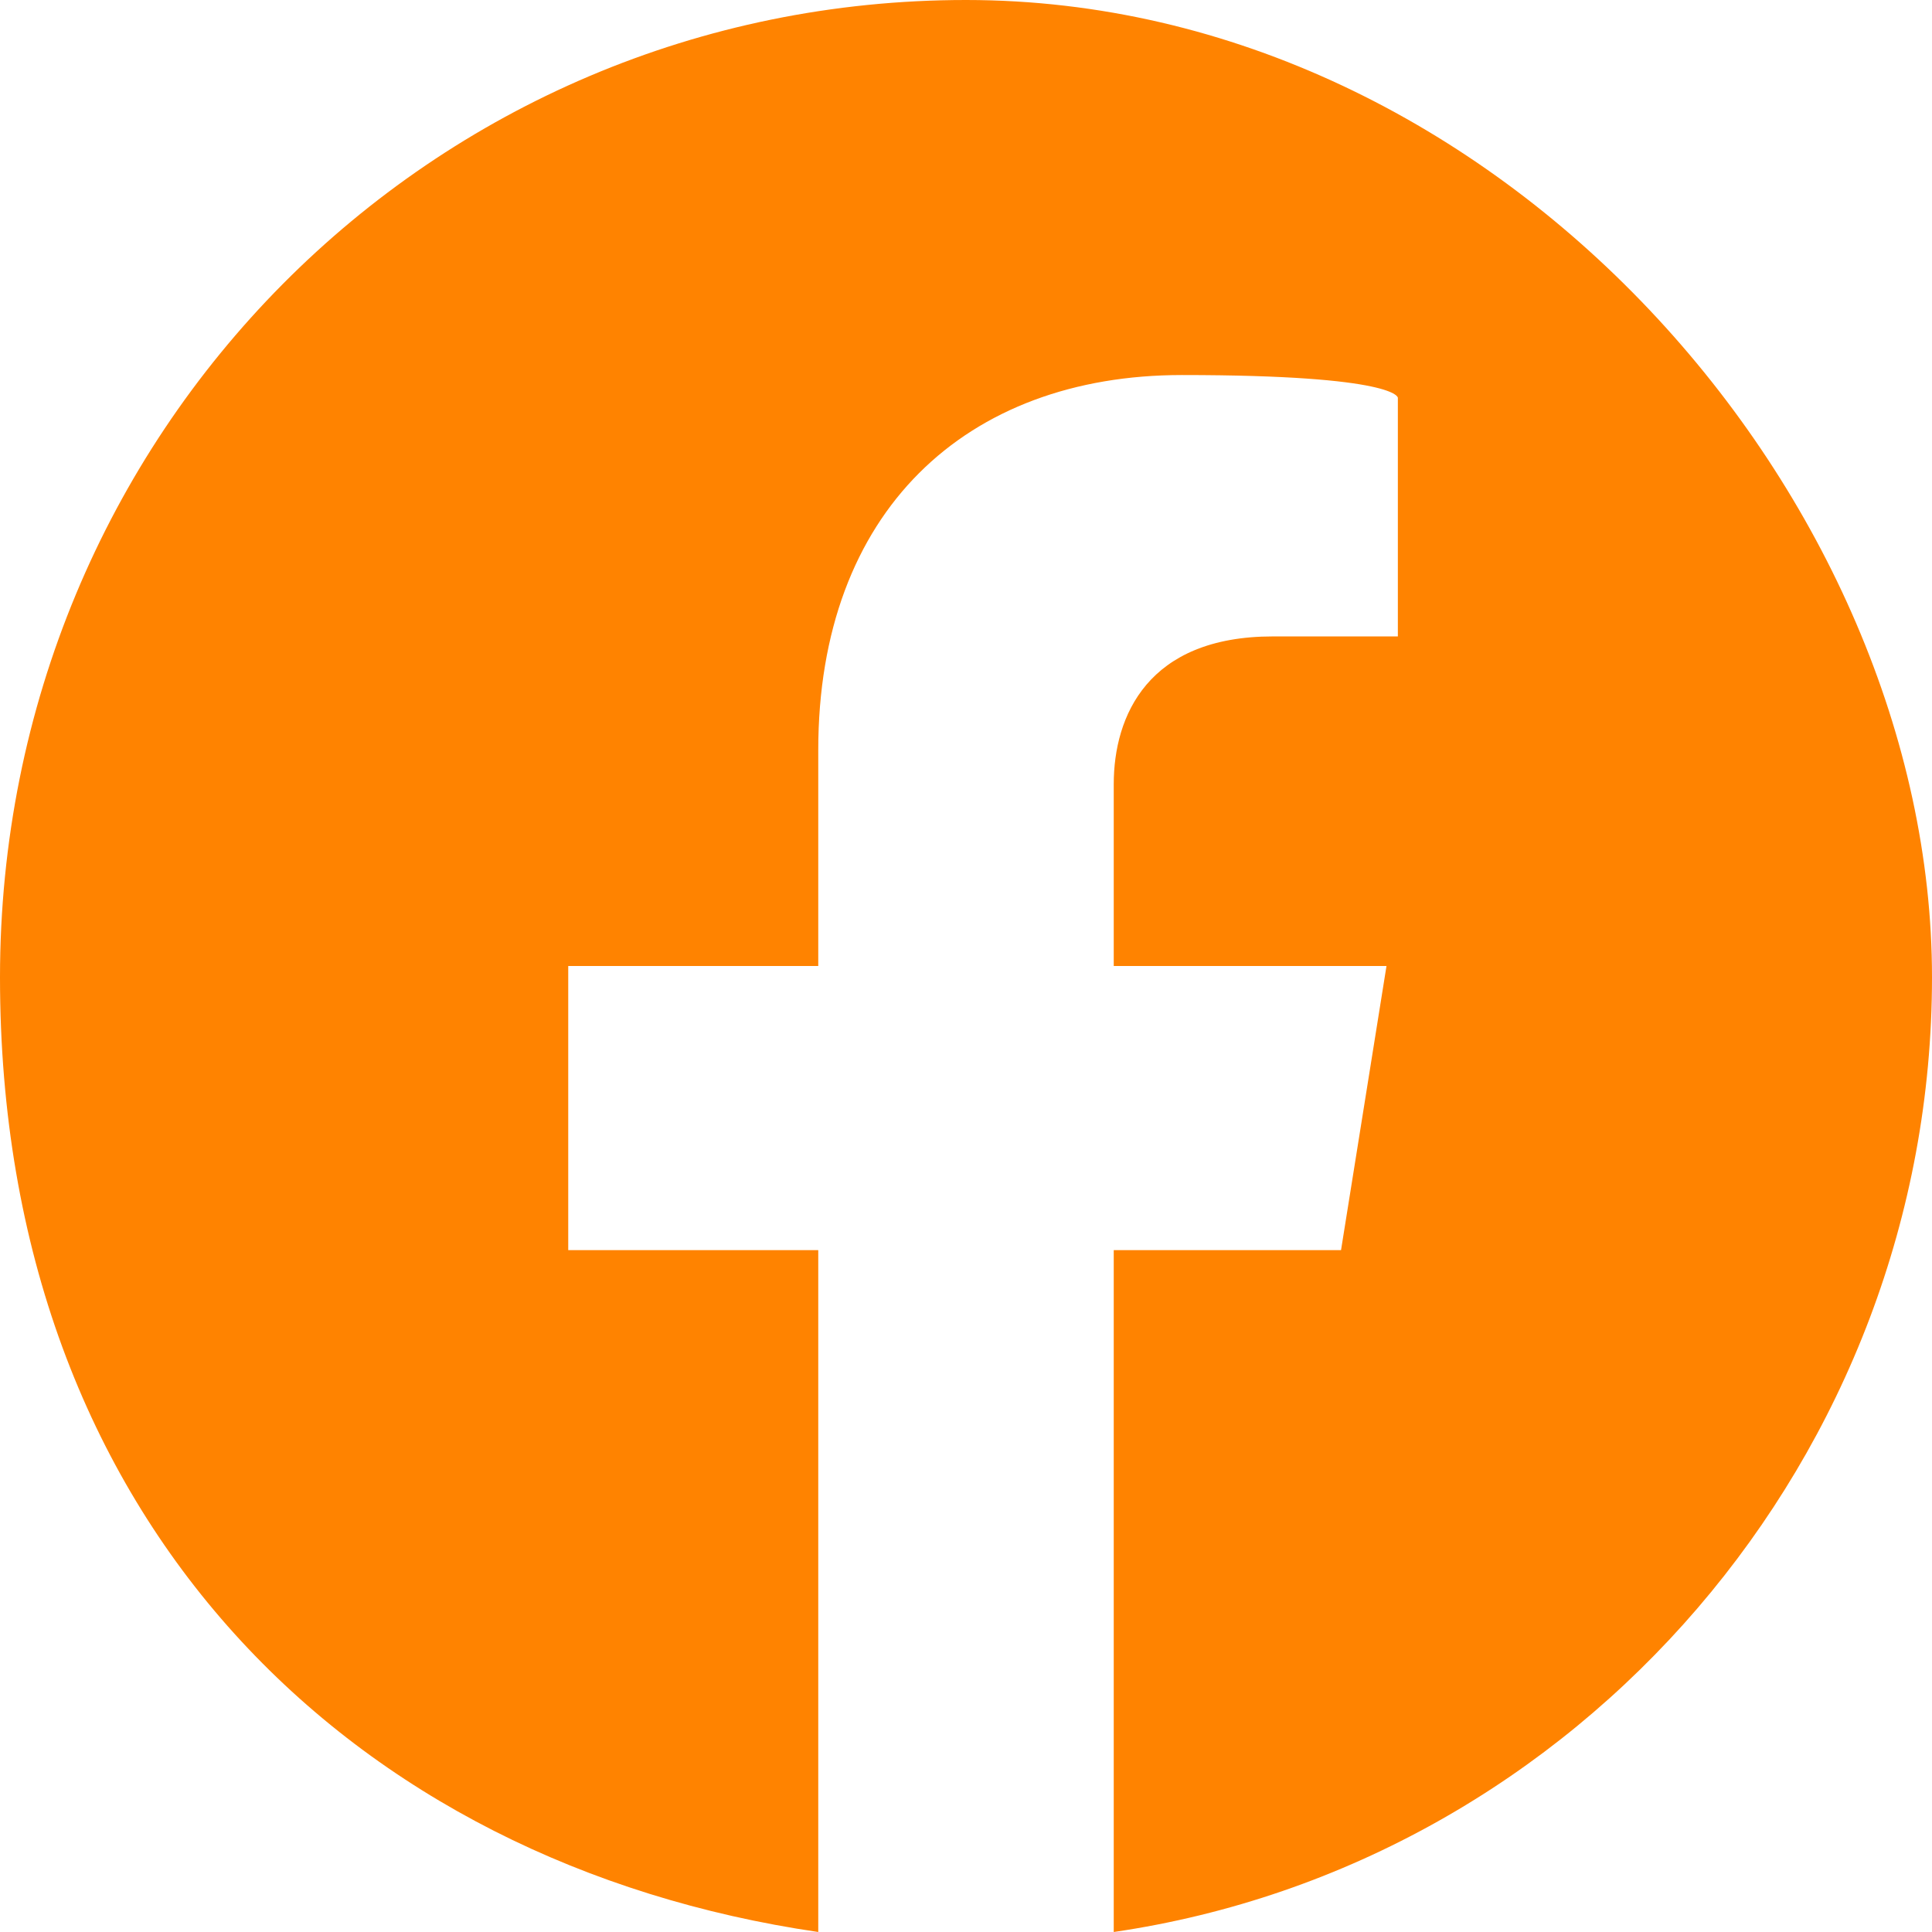
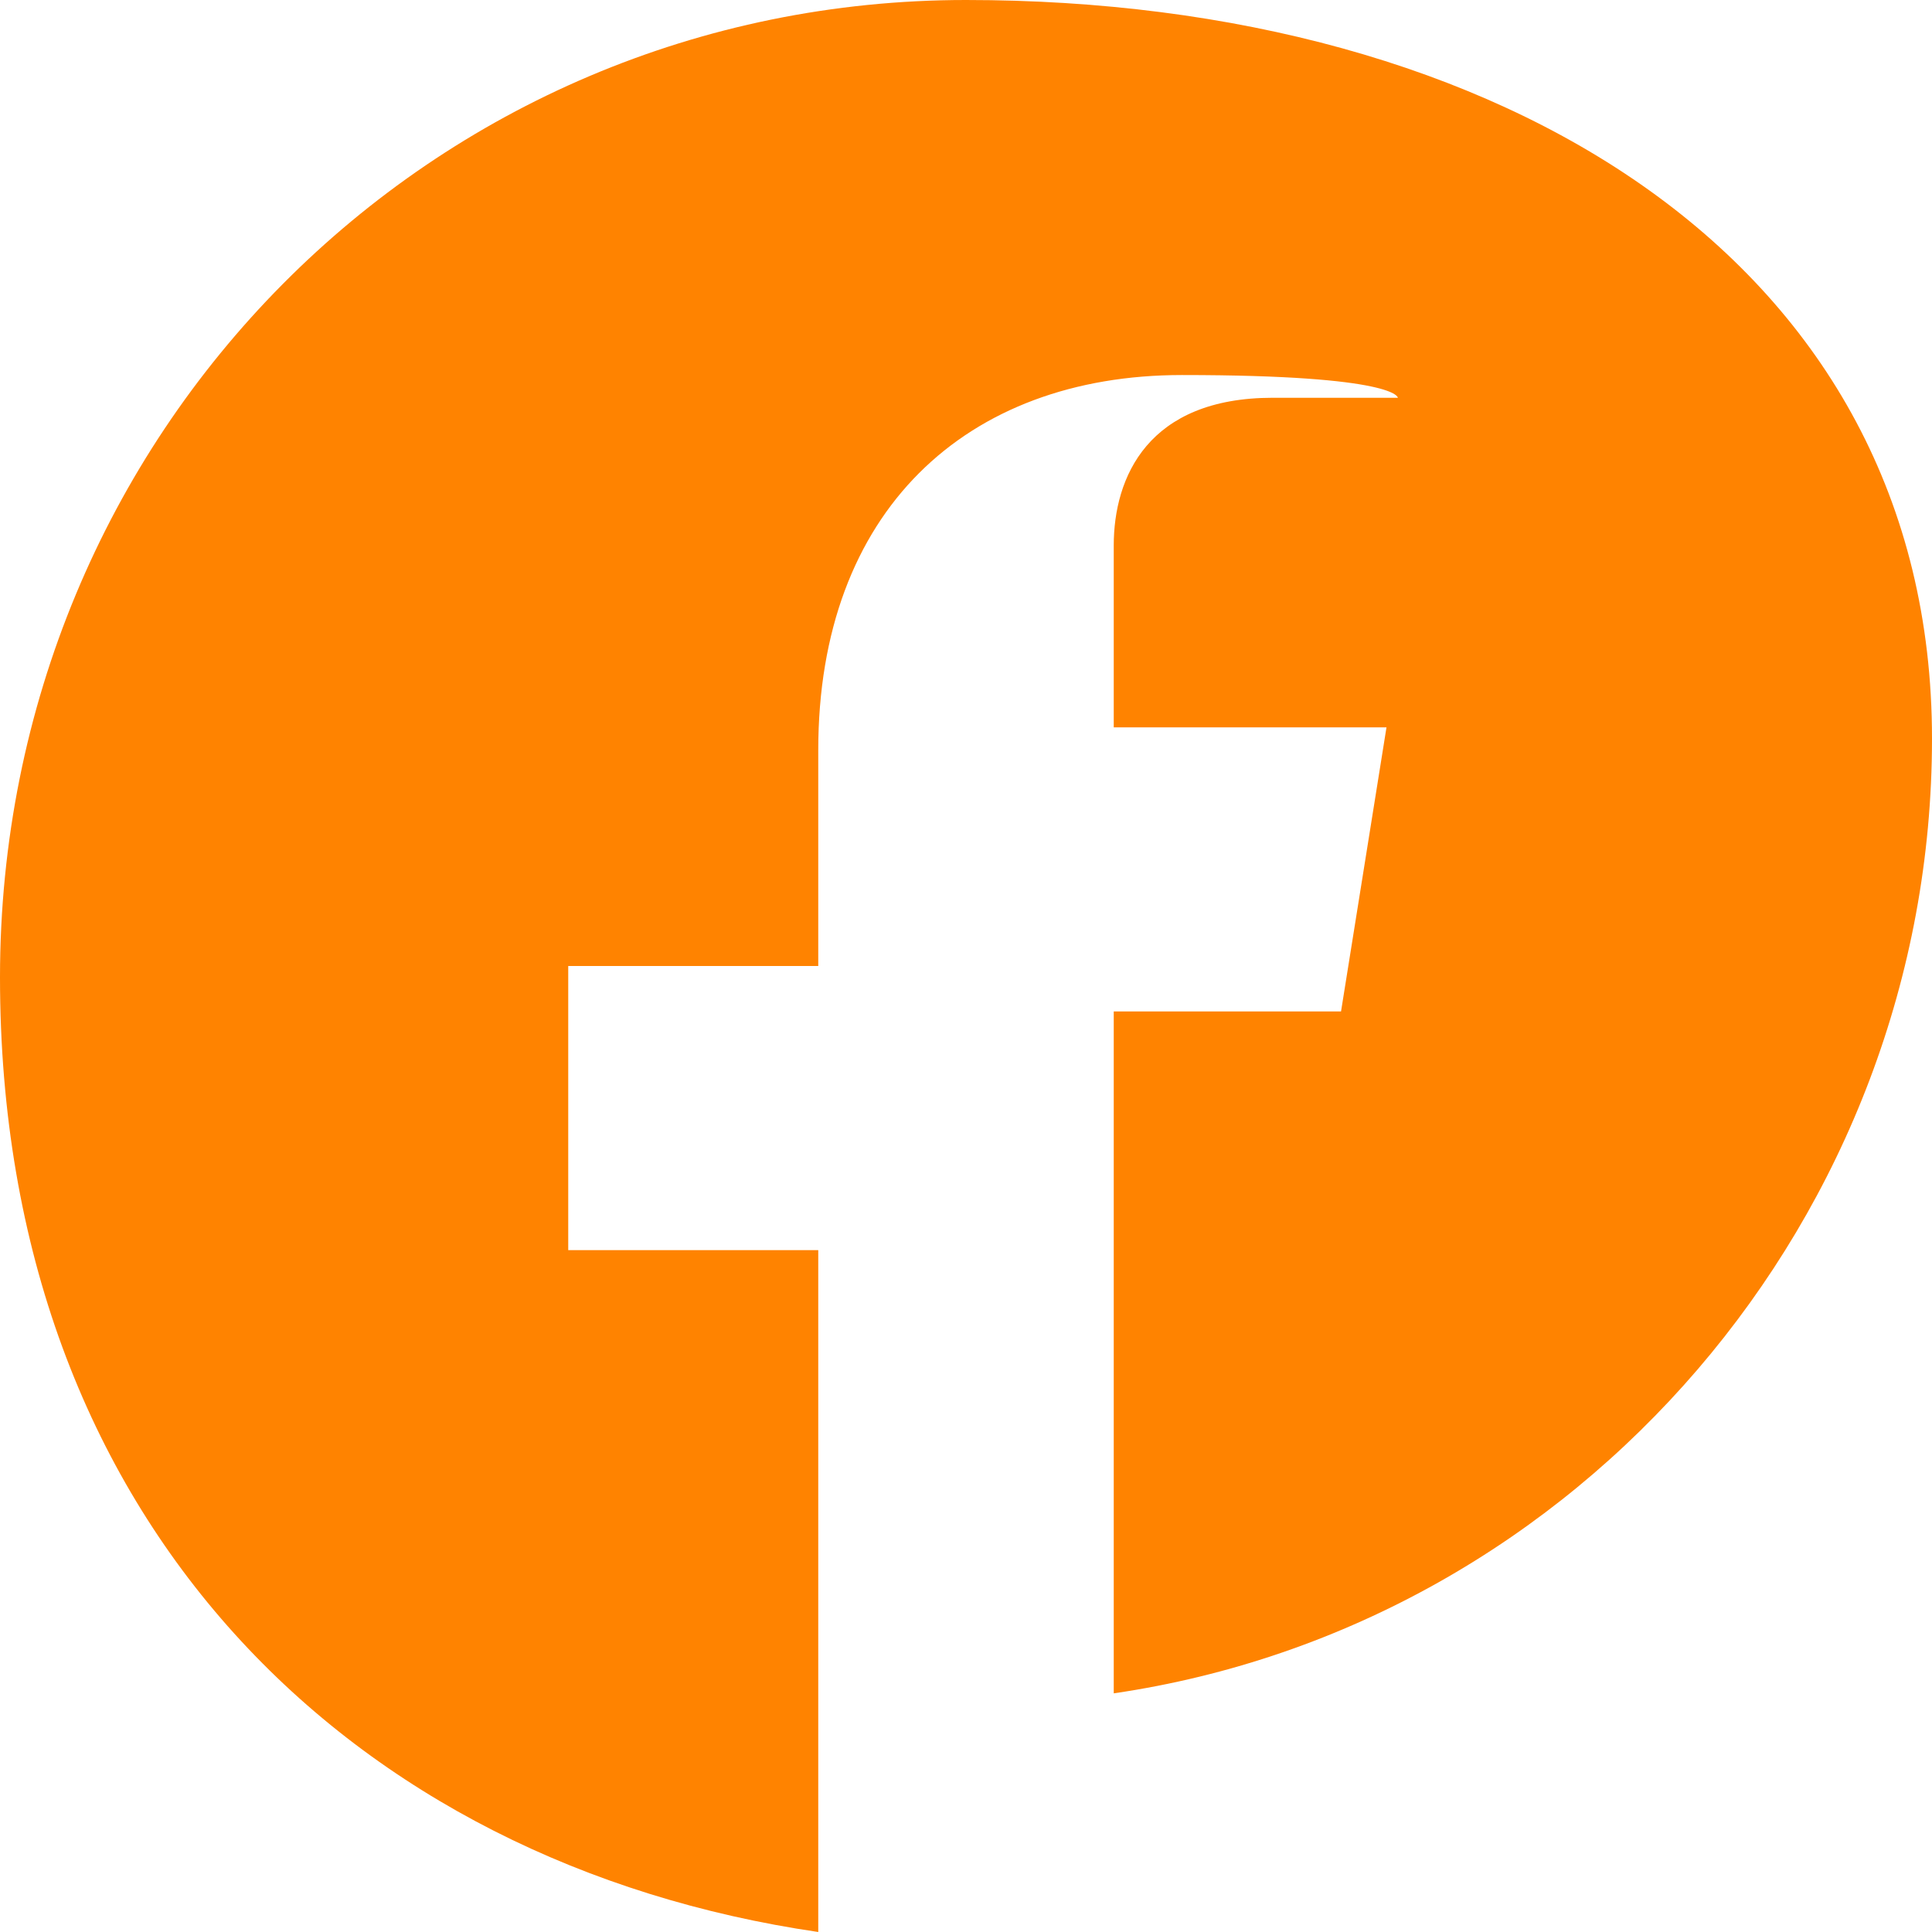
<svg xmlns="http://www.w3.org/2000/svg" id="Capa_1" data-name="Capa 1" width="17" height="17" viewBox="0 0 17 17">
  <defs>
    <style>
      .cls-1 {
        fill: #ff8300;
        stroke-width: 0px;
      }
    </style>
  </defs>
-   <path class="cls-1" d="m8.5,0C3.8,0,0,3.8,0,8.6s3.1,7.8,7.2,8.4v-6h-2.2v-2.5h2.2v-1.9c0-2.1,1.3-3.3,3.2-3.3s1.9.2,1.9.2v2.1h-1.1c-1.1,0-1.4.7-1.4,1.3v1.6h2.4l-.4,2.5h-2v6c4.1-.6,7.2-4.2,7.2-8.4S13.2,0,8.5,0Z" />
+   <path class="cls-1" d="m8.5,0C3.8,0,0,3.8,0,8.6s3.1,7.8,7.2,8.4v-6h-2.2v-2.5h2.2v-1.9c0-2.1,1.3-3.3,3.2-3.3s1.9.2,1.9.2h-1.1c-1.1,0-1.4.7-1.4,1.3v1.6h2.4l-.4,2.5h-2v6c4.1-.6,7.2-4.2,7.2-8.4S13.2,0,8.5,0Z" />
</svg>